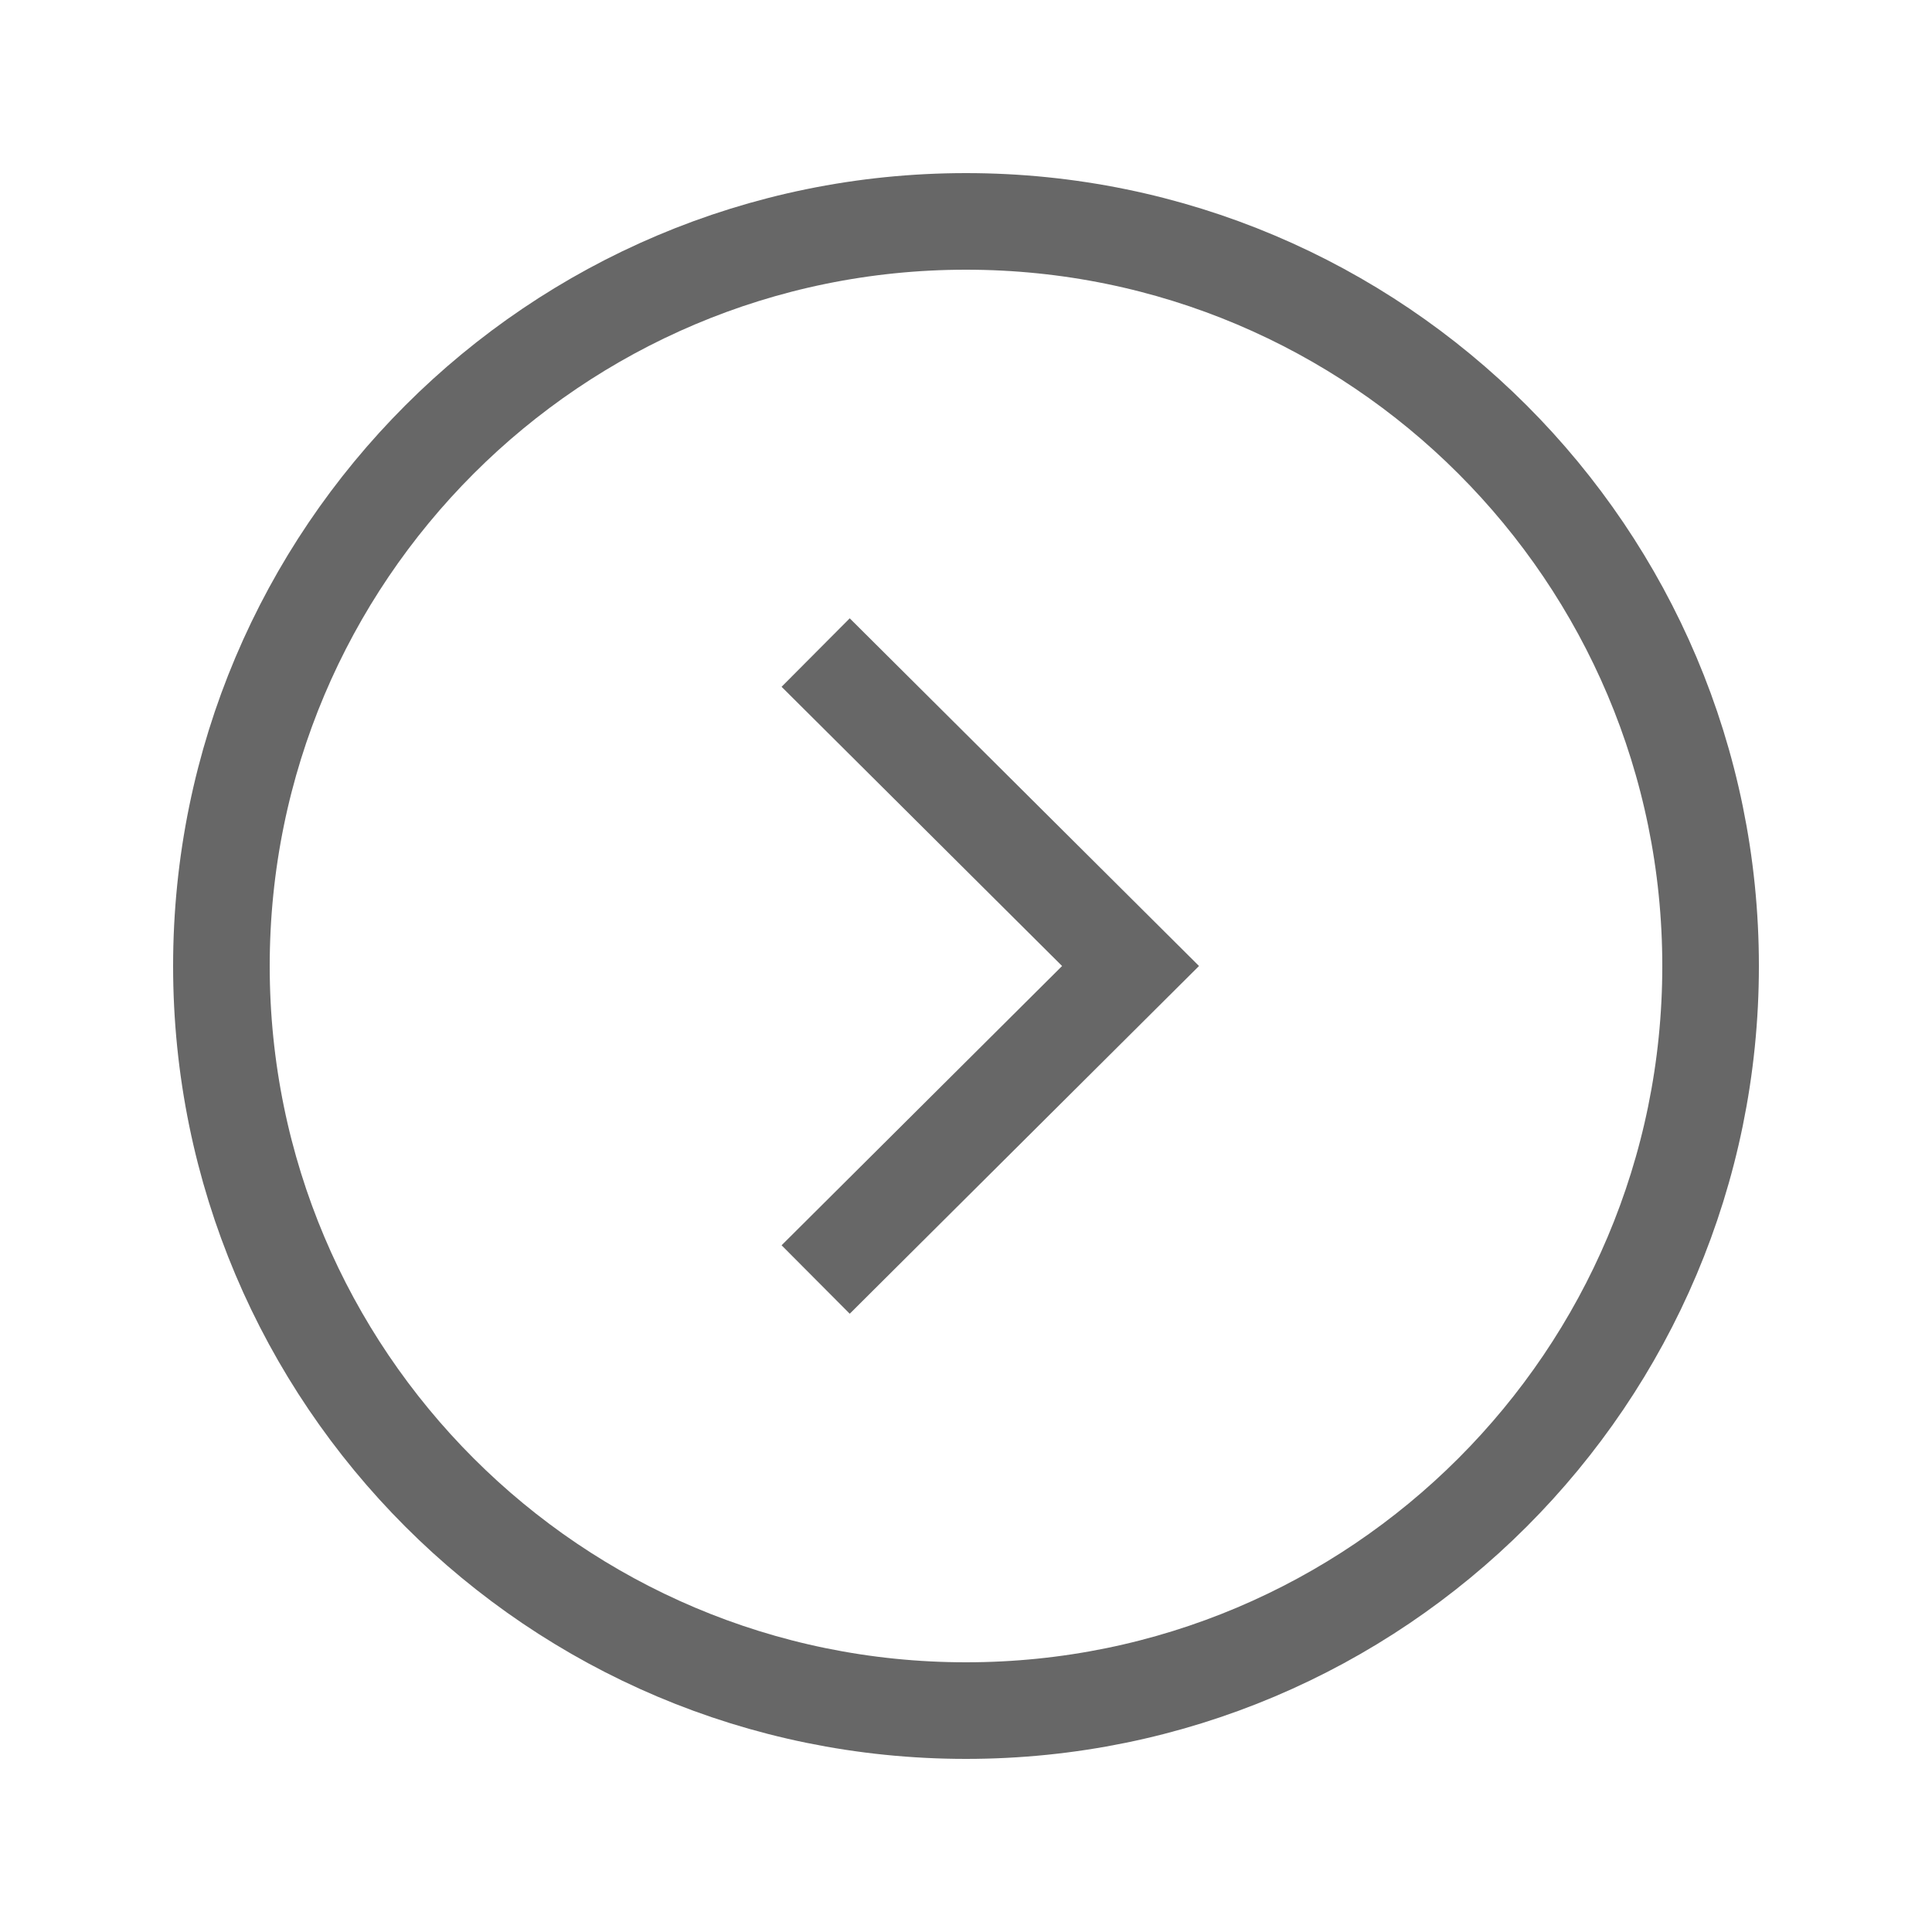
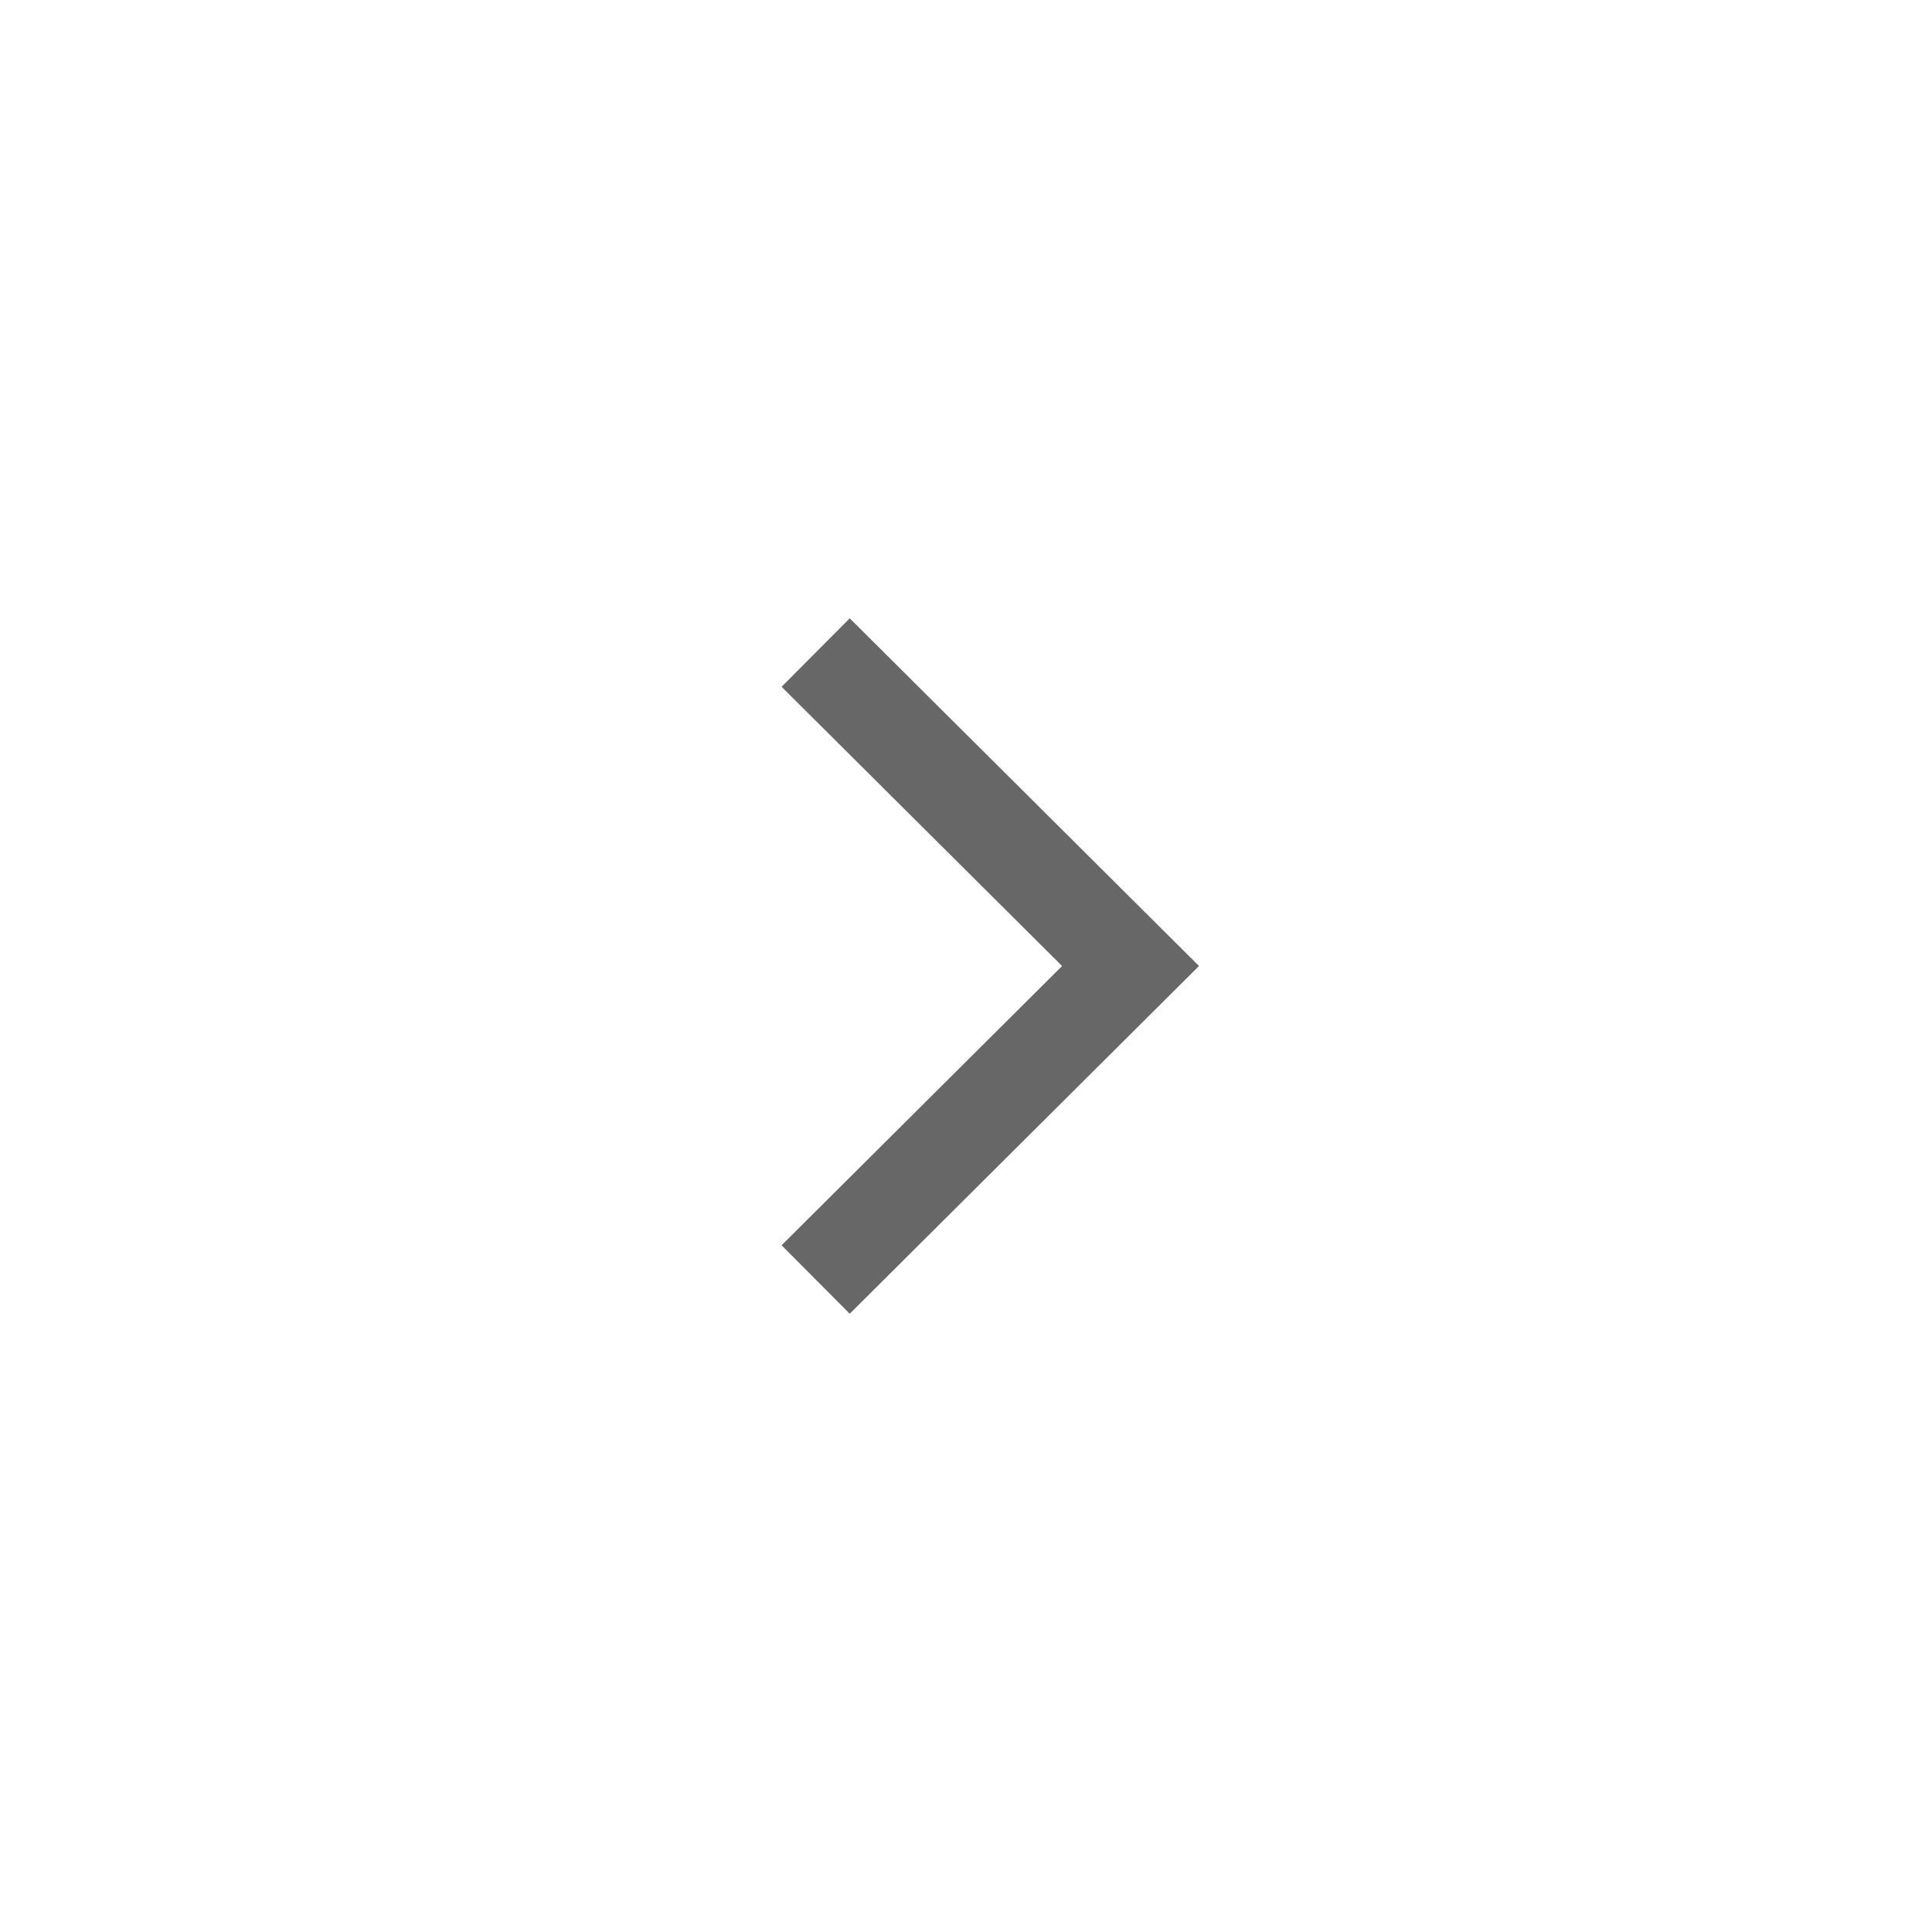
<svg xmlns="http://www.w3.org/2000/svg" width="30" height="30" viewBox="0 0 30 30" fill="none">
-   <path fill-rule="evenodd" clip-rule="evenodd" d="M15 26.562C21.385 26.562 26.562 21.386 26.562 15C26.562 8.615 21.385 3.438 15 3.438C8.615 3.438 3.438 8.615 3.438 15C3.438 21.386 8.615 26.562 15 26.562Z" stroke="#676767" stroke-width="1.5" stroke-linecap="square" />
  <path d="M13.197 19.339L17.555 15L13.197 10.662" stroke="#676767" stroke-width="1.5" stroke-linecap="square" />
</svg>